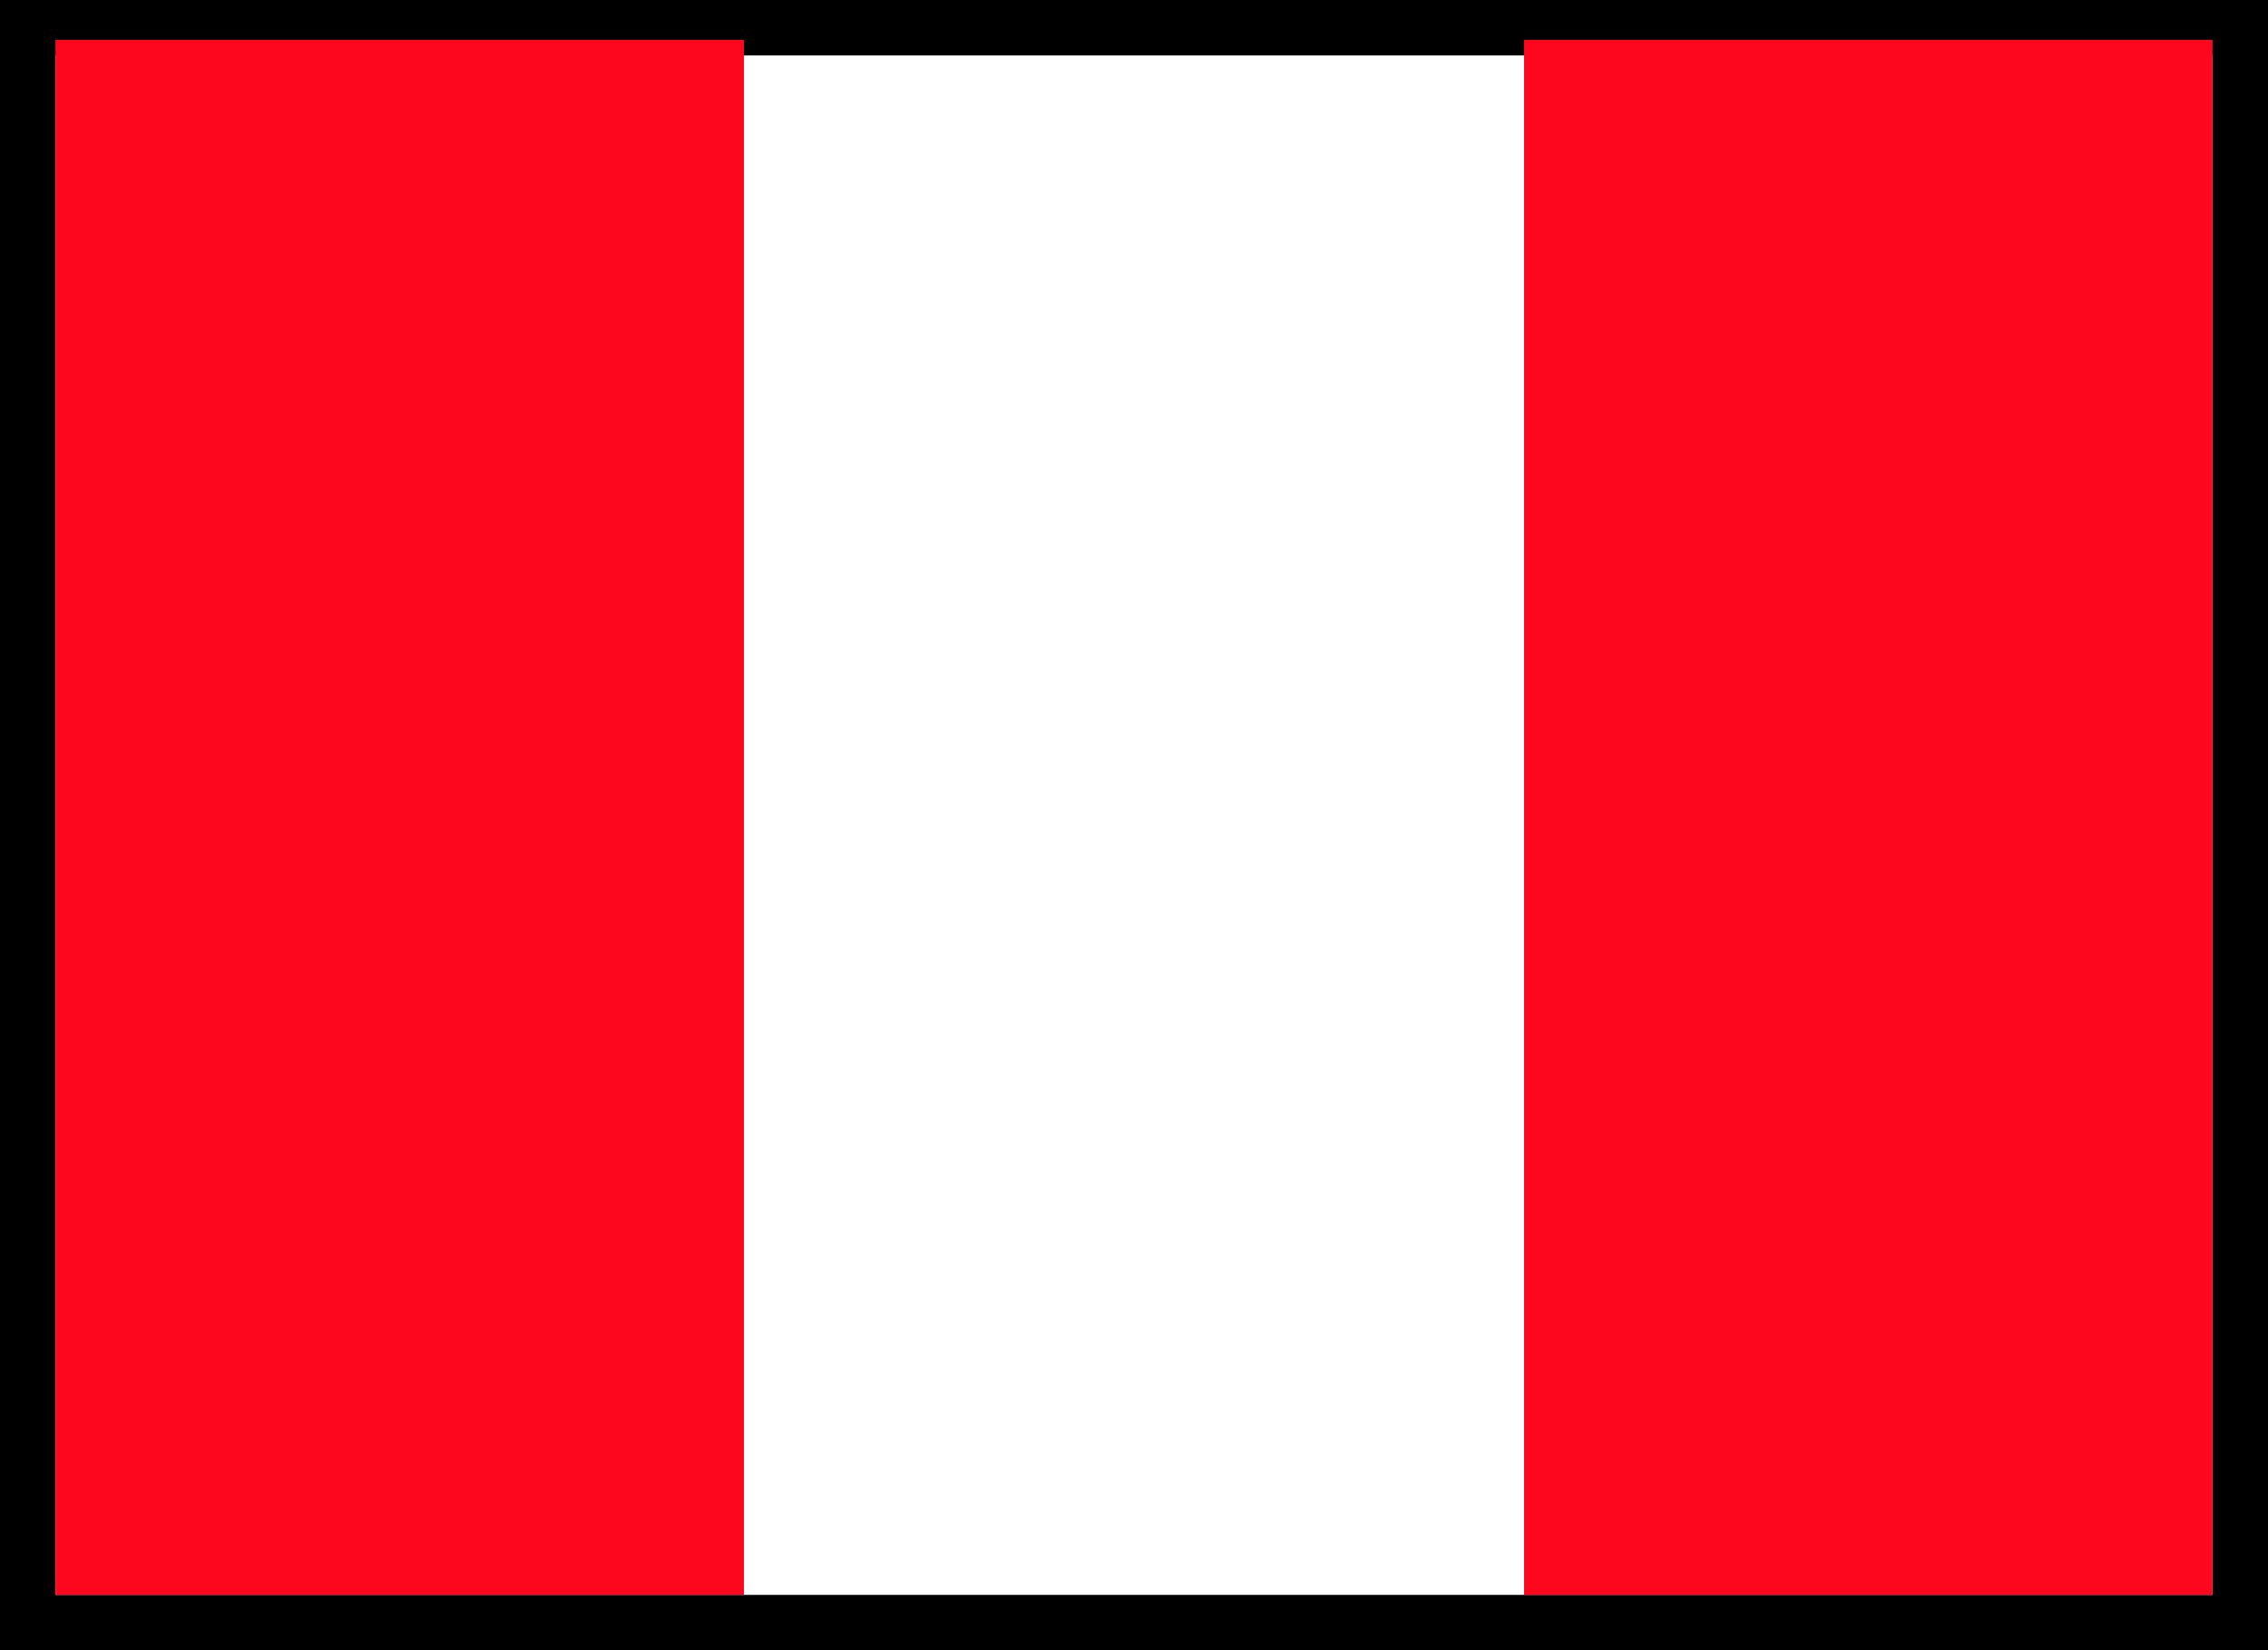
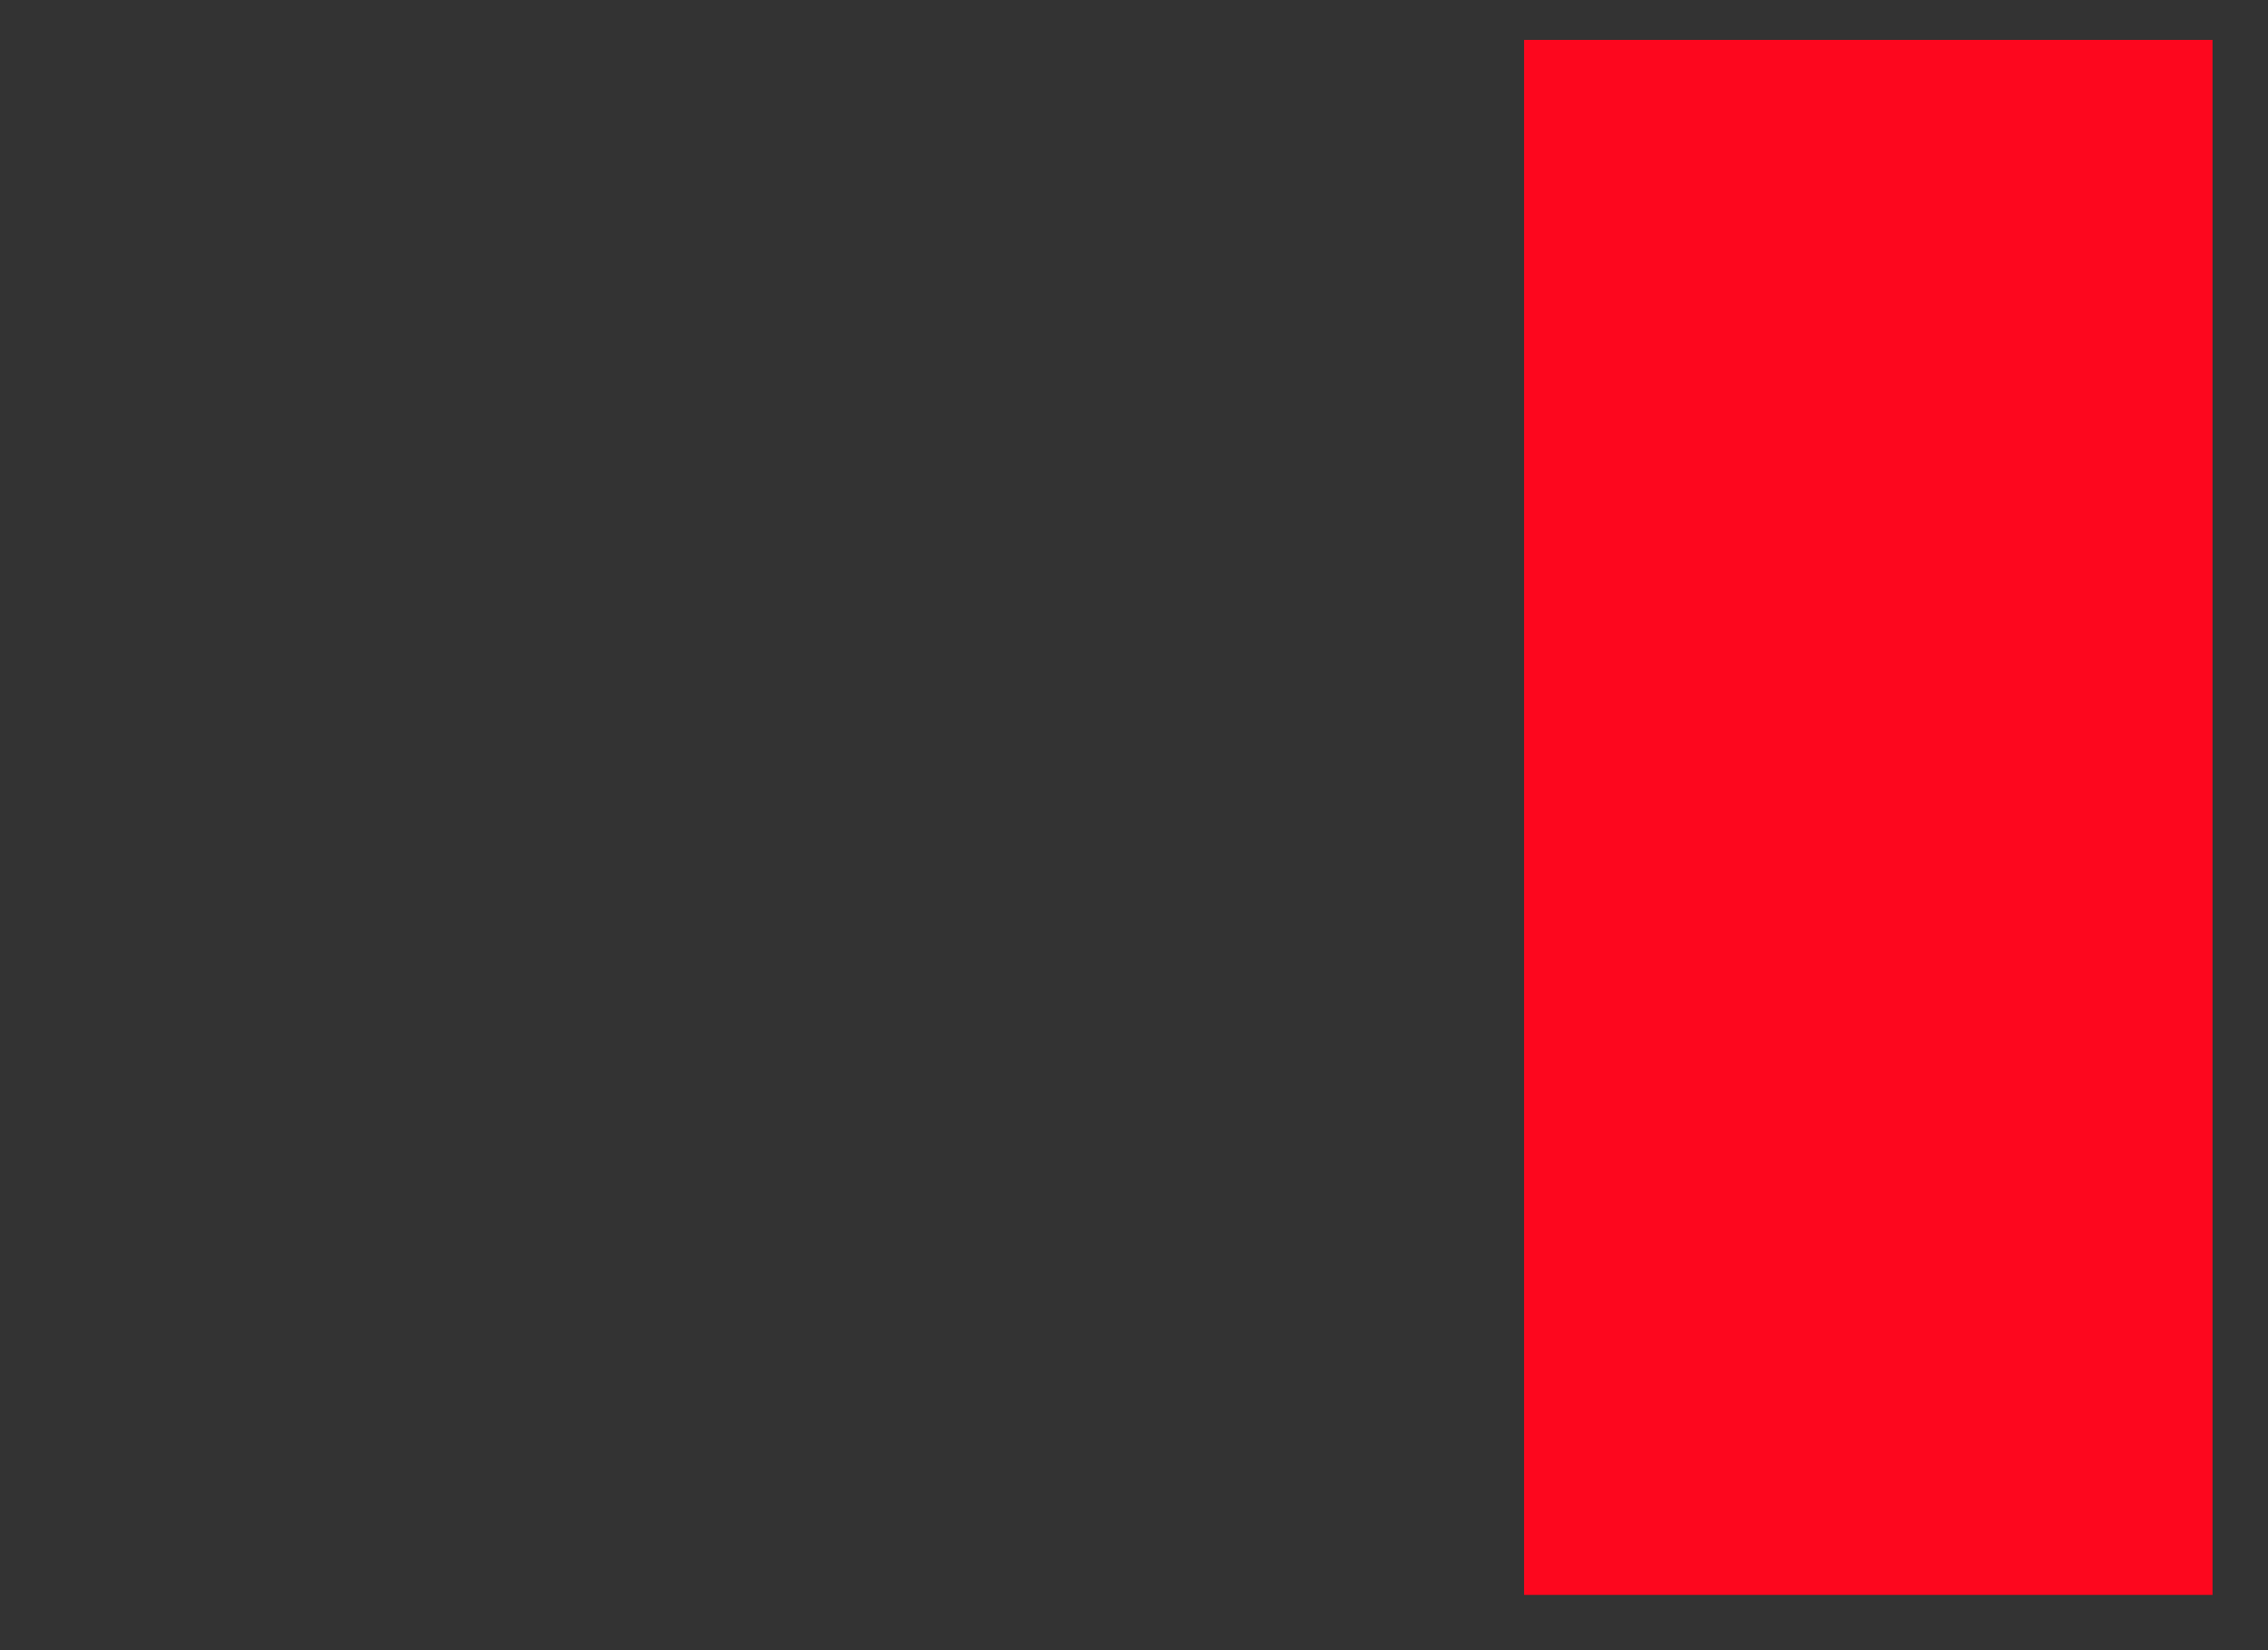
<svg xmlns="http://www.w3.org/2000/svg" viewBox="0 0 30.67 22.32">
  <rect x="0" y="0" width="30.67" height="22.32" fill="#333333" stroke="none" />
  <defs>
    <style>.cls-1{fill:#fff;}.cls-2{fill:#fd071e;}</style>
  </defs>
  <title>Peru bandera</title>
  <g id="Capa_2" data-name="Capa 2">
    <g id="Capa_1-2" data-name="Capa 1">
-       <rect class="cls-1" x="0.38" y="0.38" width="29.92" height="21.57" />
-       <path d="M29.92.75V21.57H.75V.75H29.92M30.67,0H0V22.32H30.67V0Z" />
-       <path class="cls-2" d="M.75,21.57h9.31V.54H.75C.75,12.16.75,21.57.75,21.57Z" />
      <path class="cls-2" d="M20.61,21.57h9.31V.54H20.61C20.61,12.16,20.61,21.57,20.61,21.57Z" />
    </g>
  </g>
</svg>